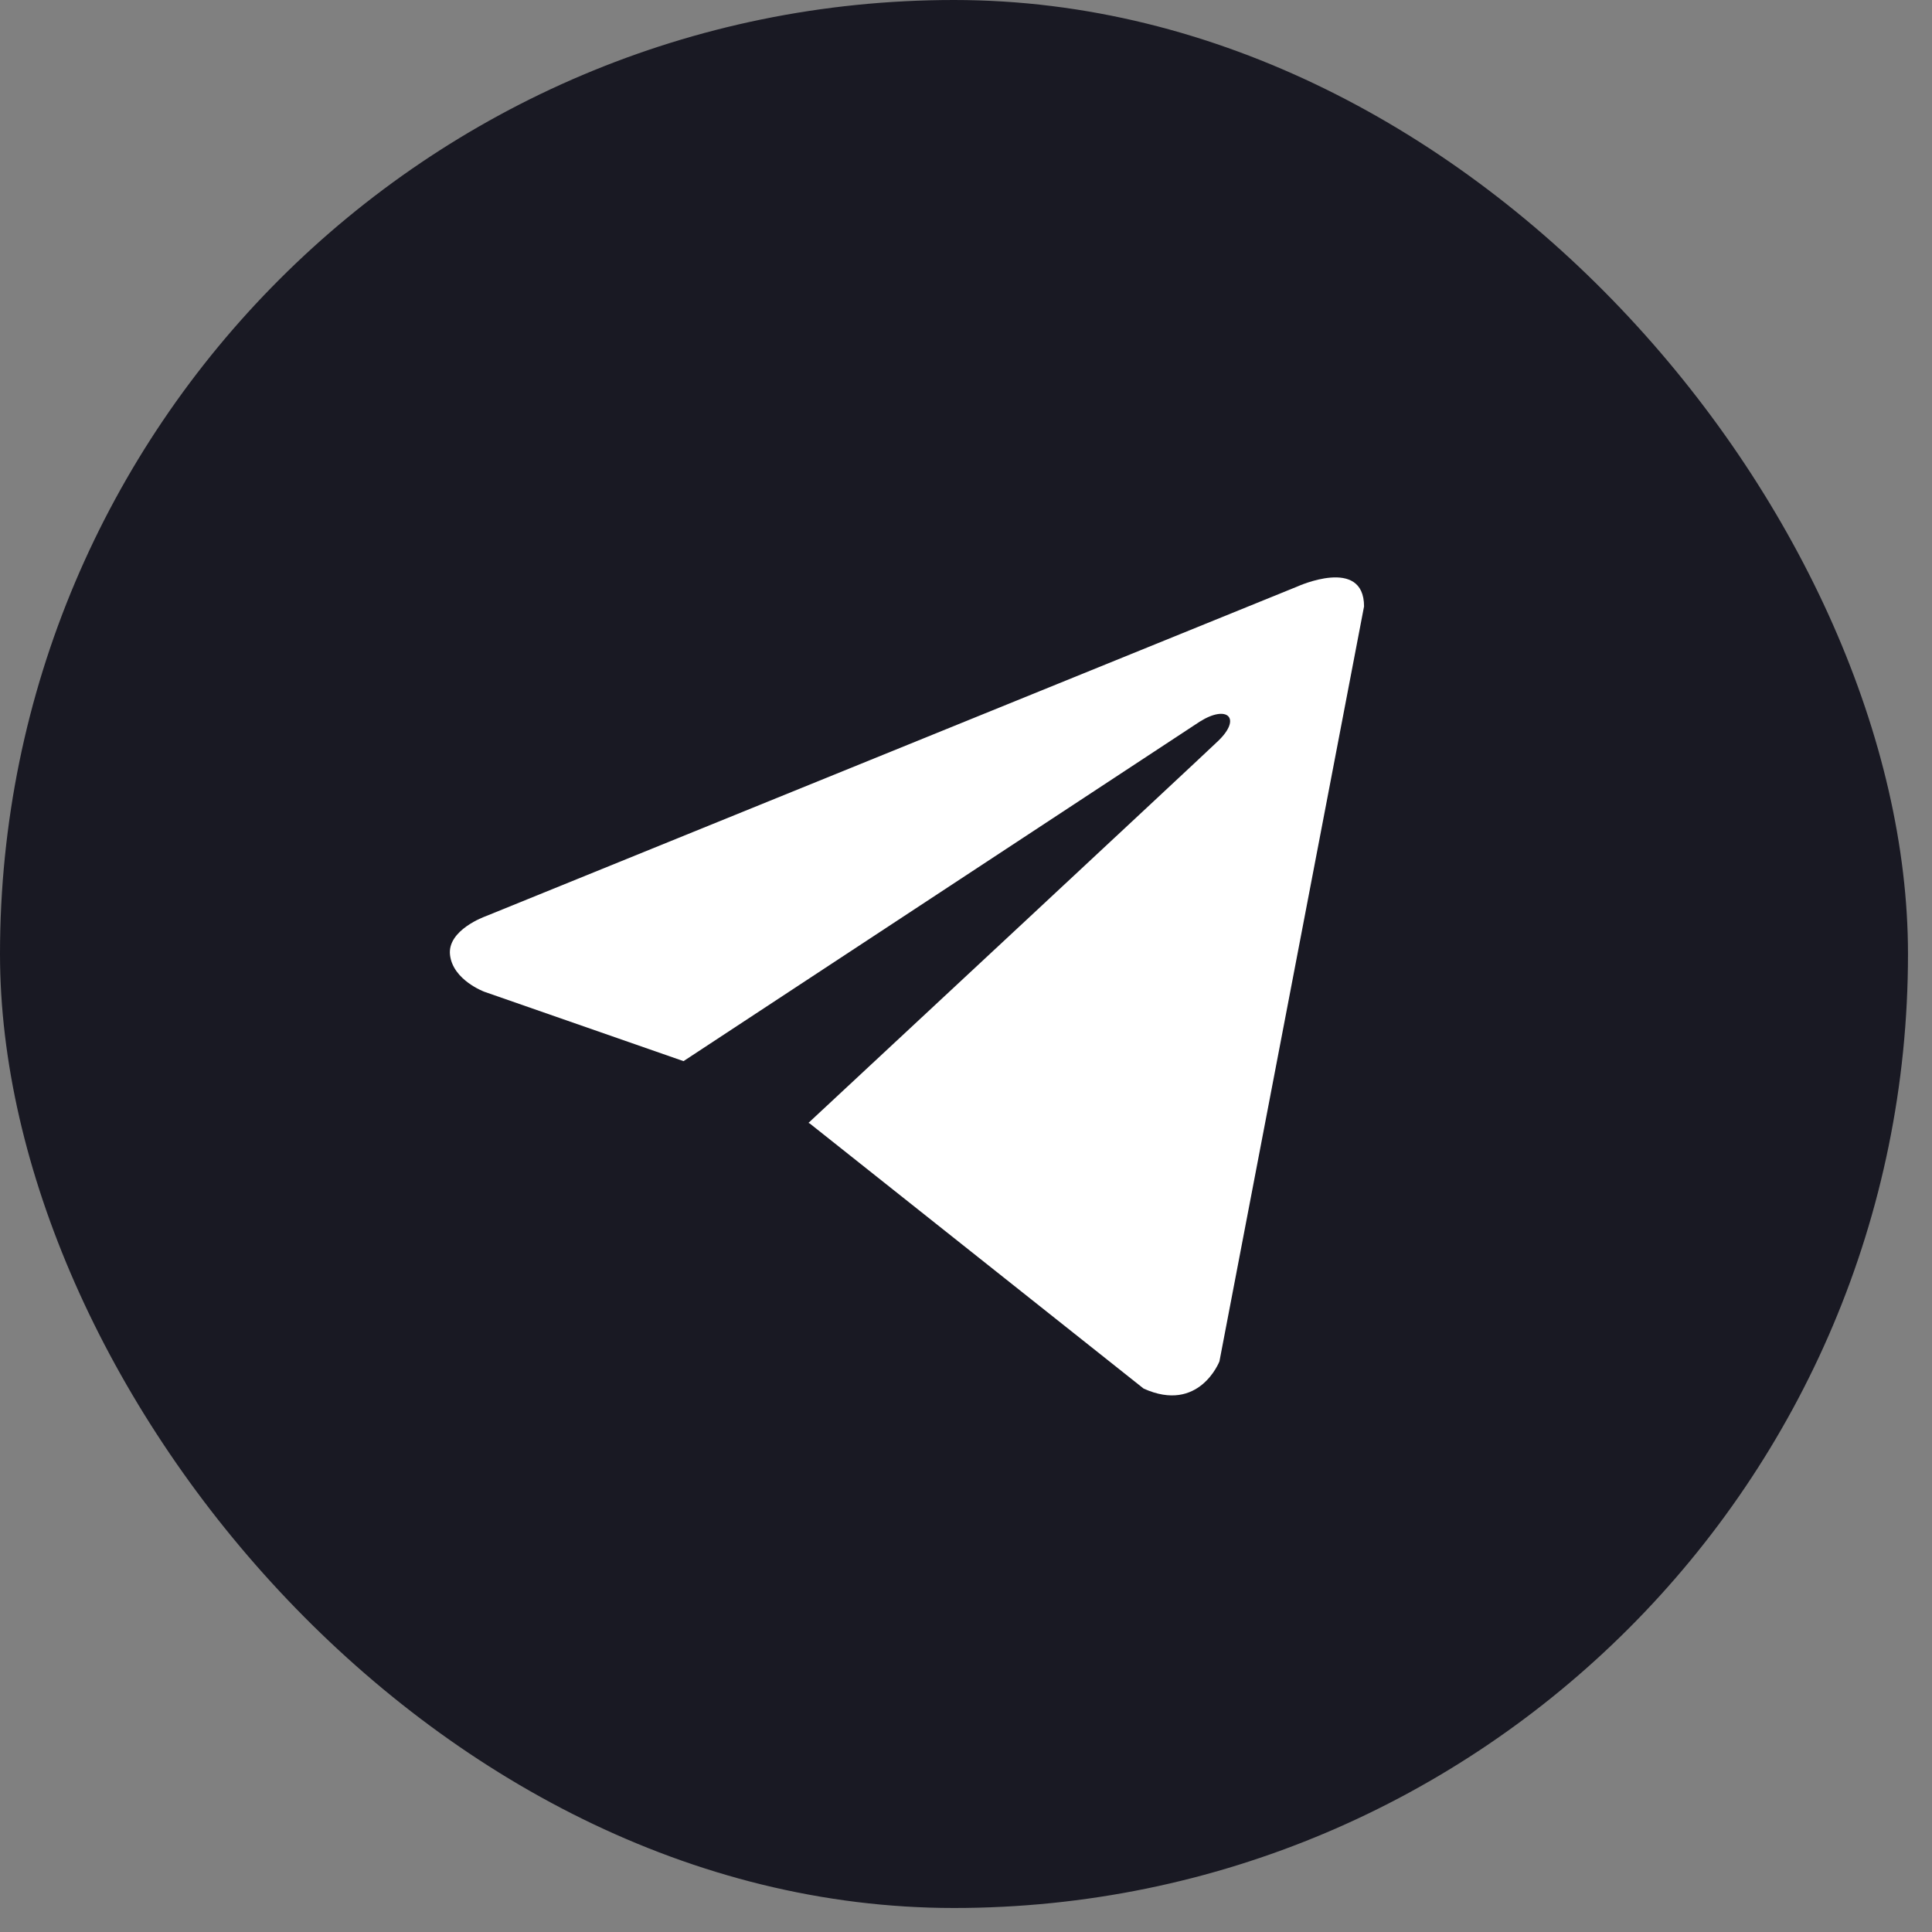
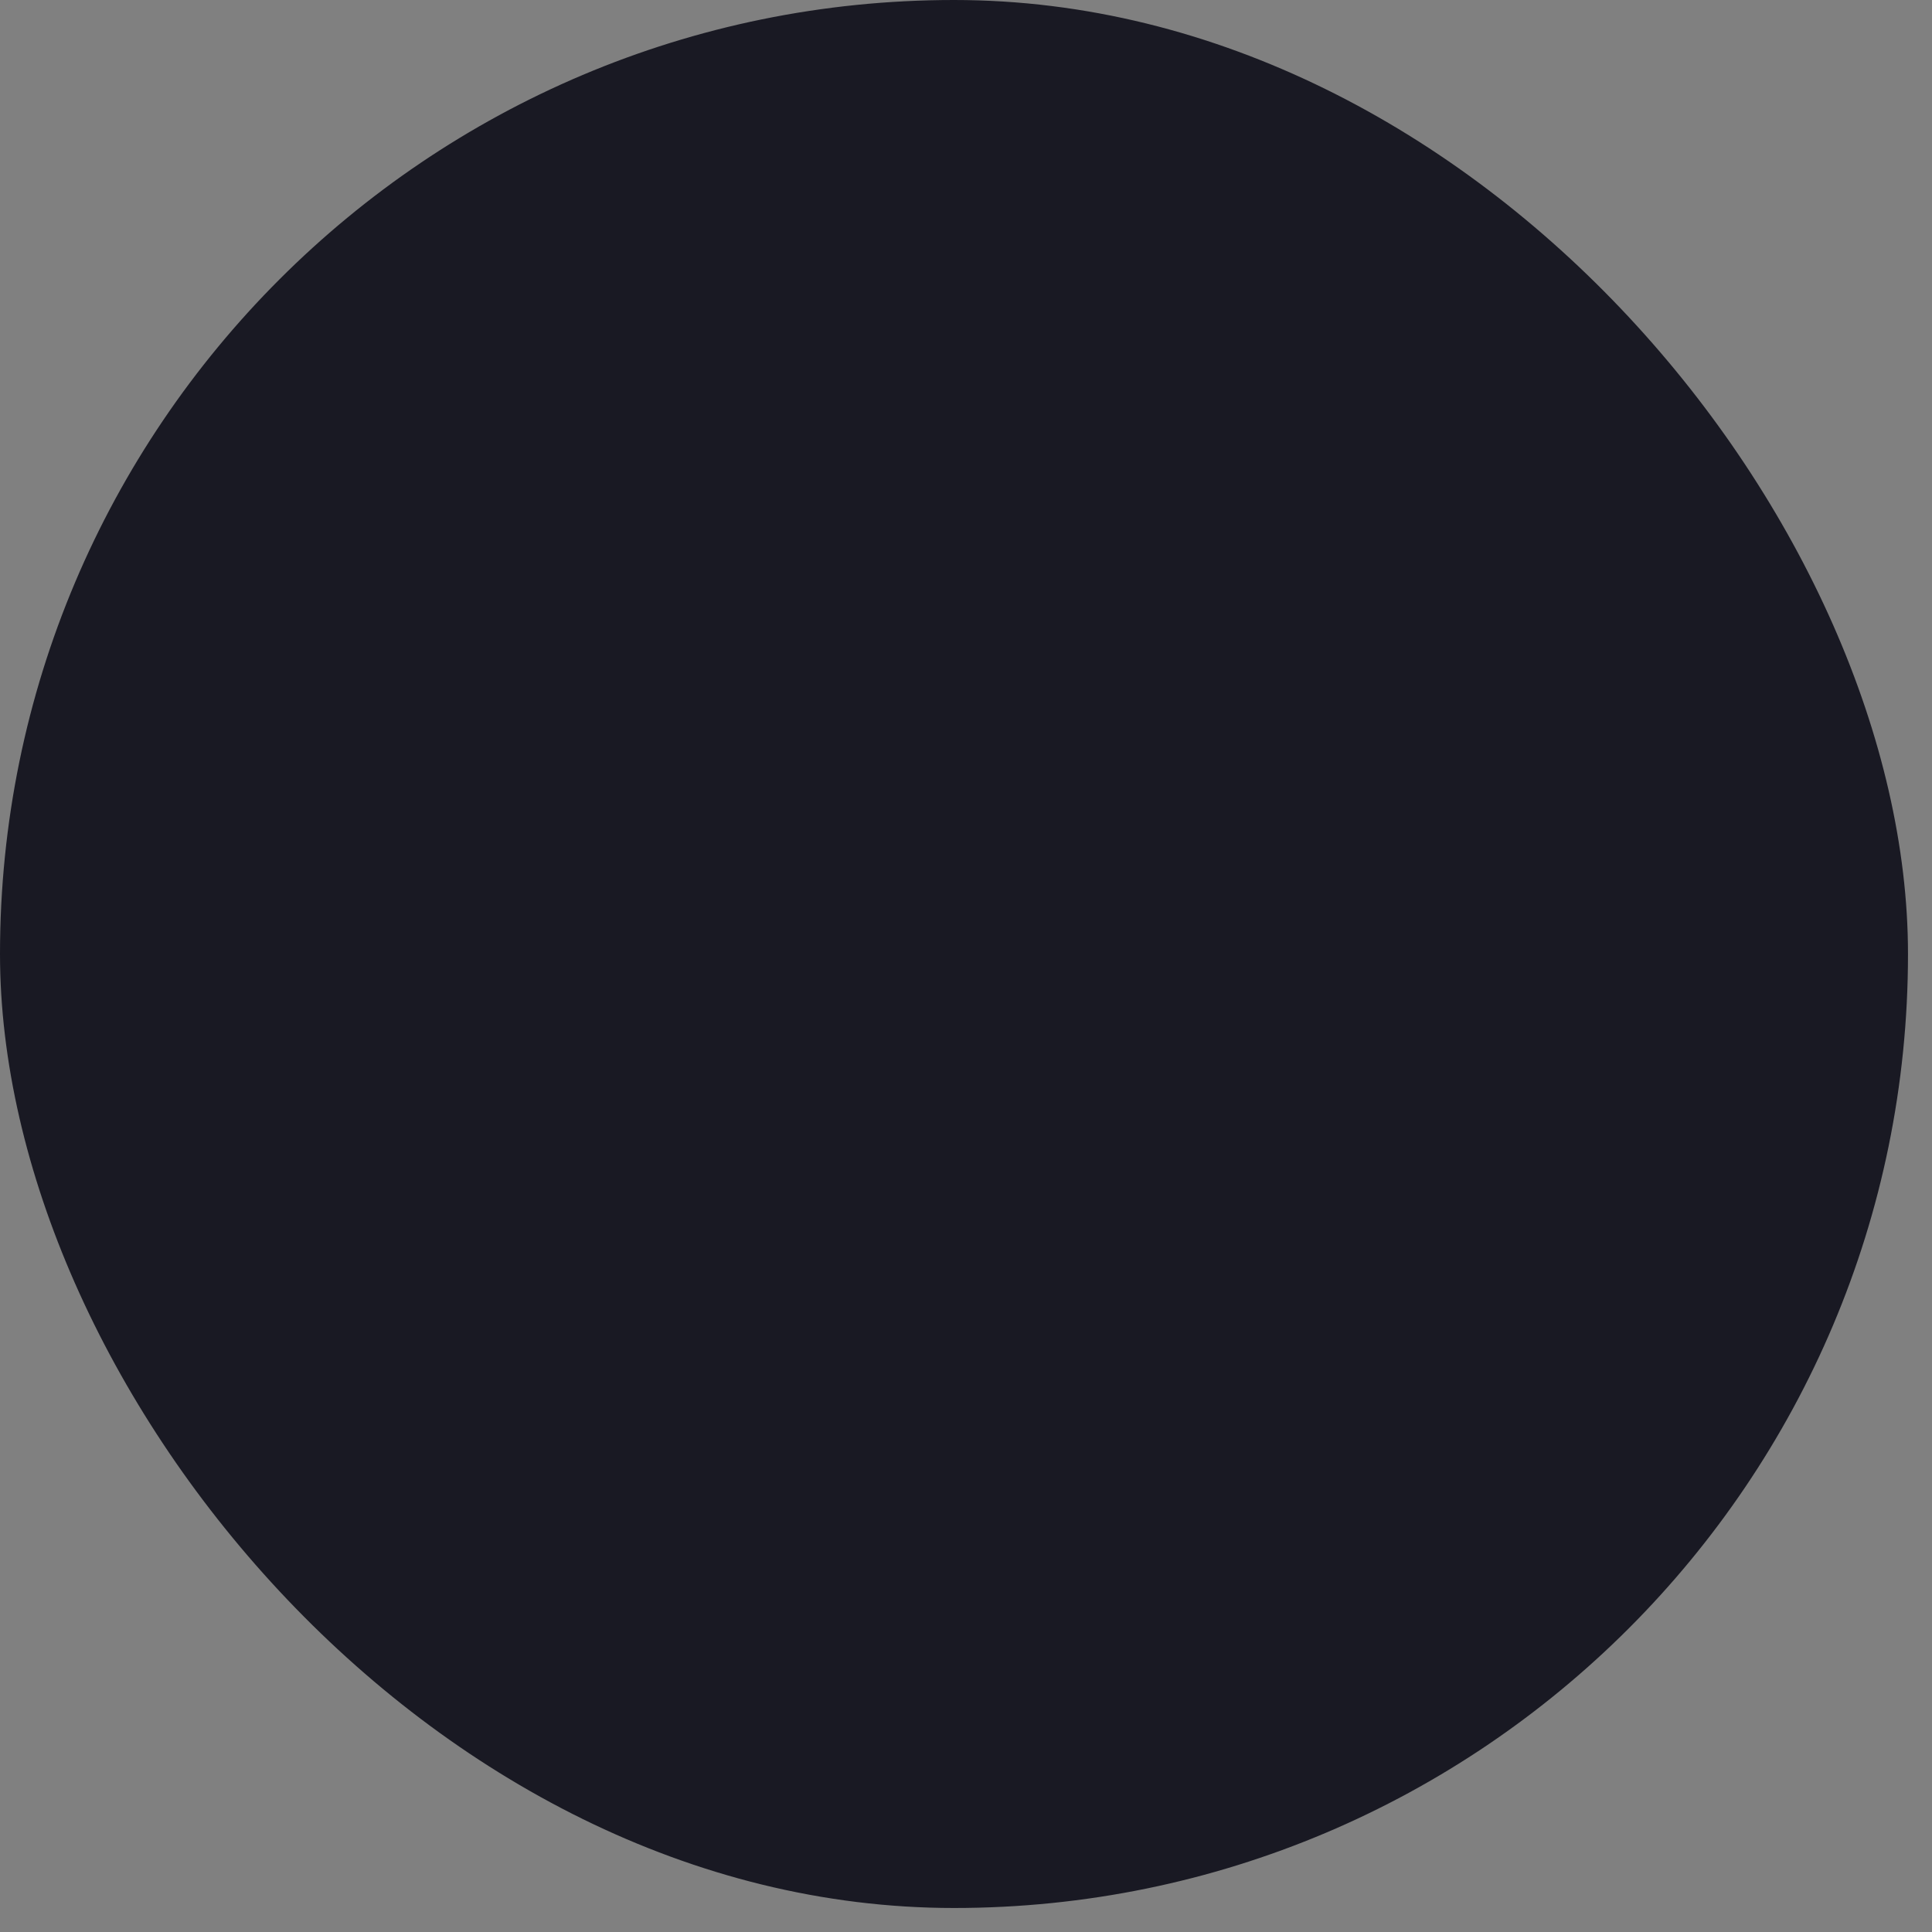
<svg xmlns="http://www.w3.org/2000/svg" width="33" height="33" viewBox="0 0 33 33" fill="none">
  <rect x="0" y="0" width="33" height="33" fill="#808080" stroke="none" />
  <rect width="32.59" height="32.59" rx="16.295" fill="#191923" />
-   <path d="M23.299 10.358L20.829 23.253C20.829 23.253 20.484 24.147 19.534 23.718L13.835 19.193L13.809 19.18C14.579 18.464 20.548 12.906 20.809 12.654C21.213 12.264 20.962 12.031 20.493 12.326L11.675 18.125L8.273 16.94C8.273 16.94 7.738 16.743 7.687 16.314C7.634 15.884 8.291 15.652 8.291 15.652L22.16 10.018C22.16 10.018 23.299 9.499 23.299 10.358V10.358Z" fill="white" />
</svg>